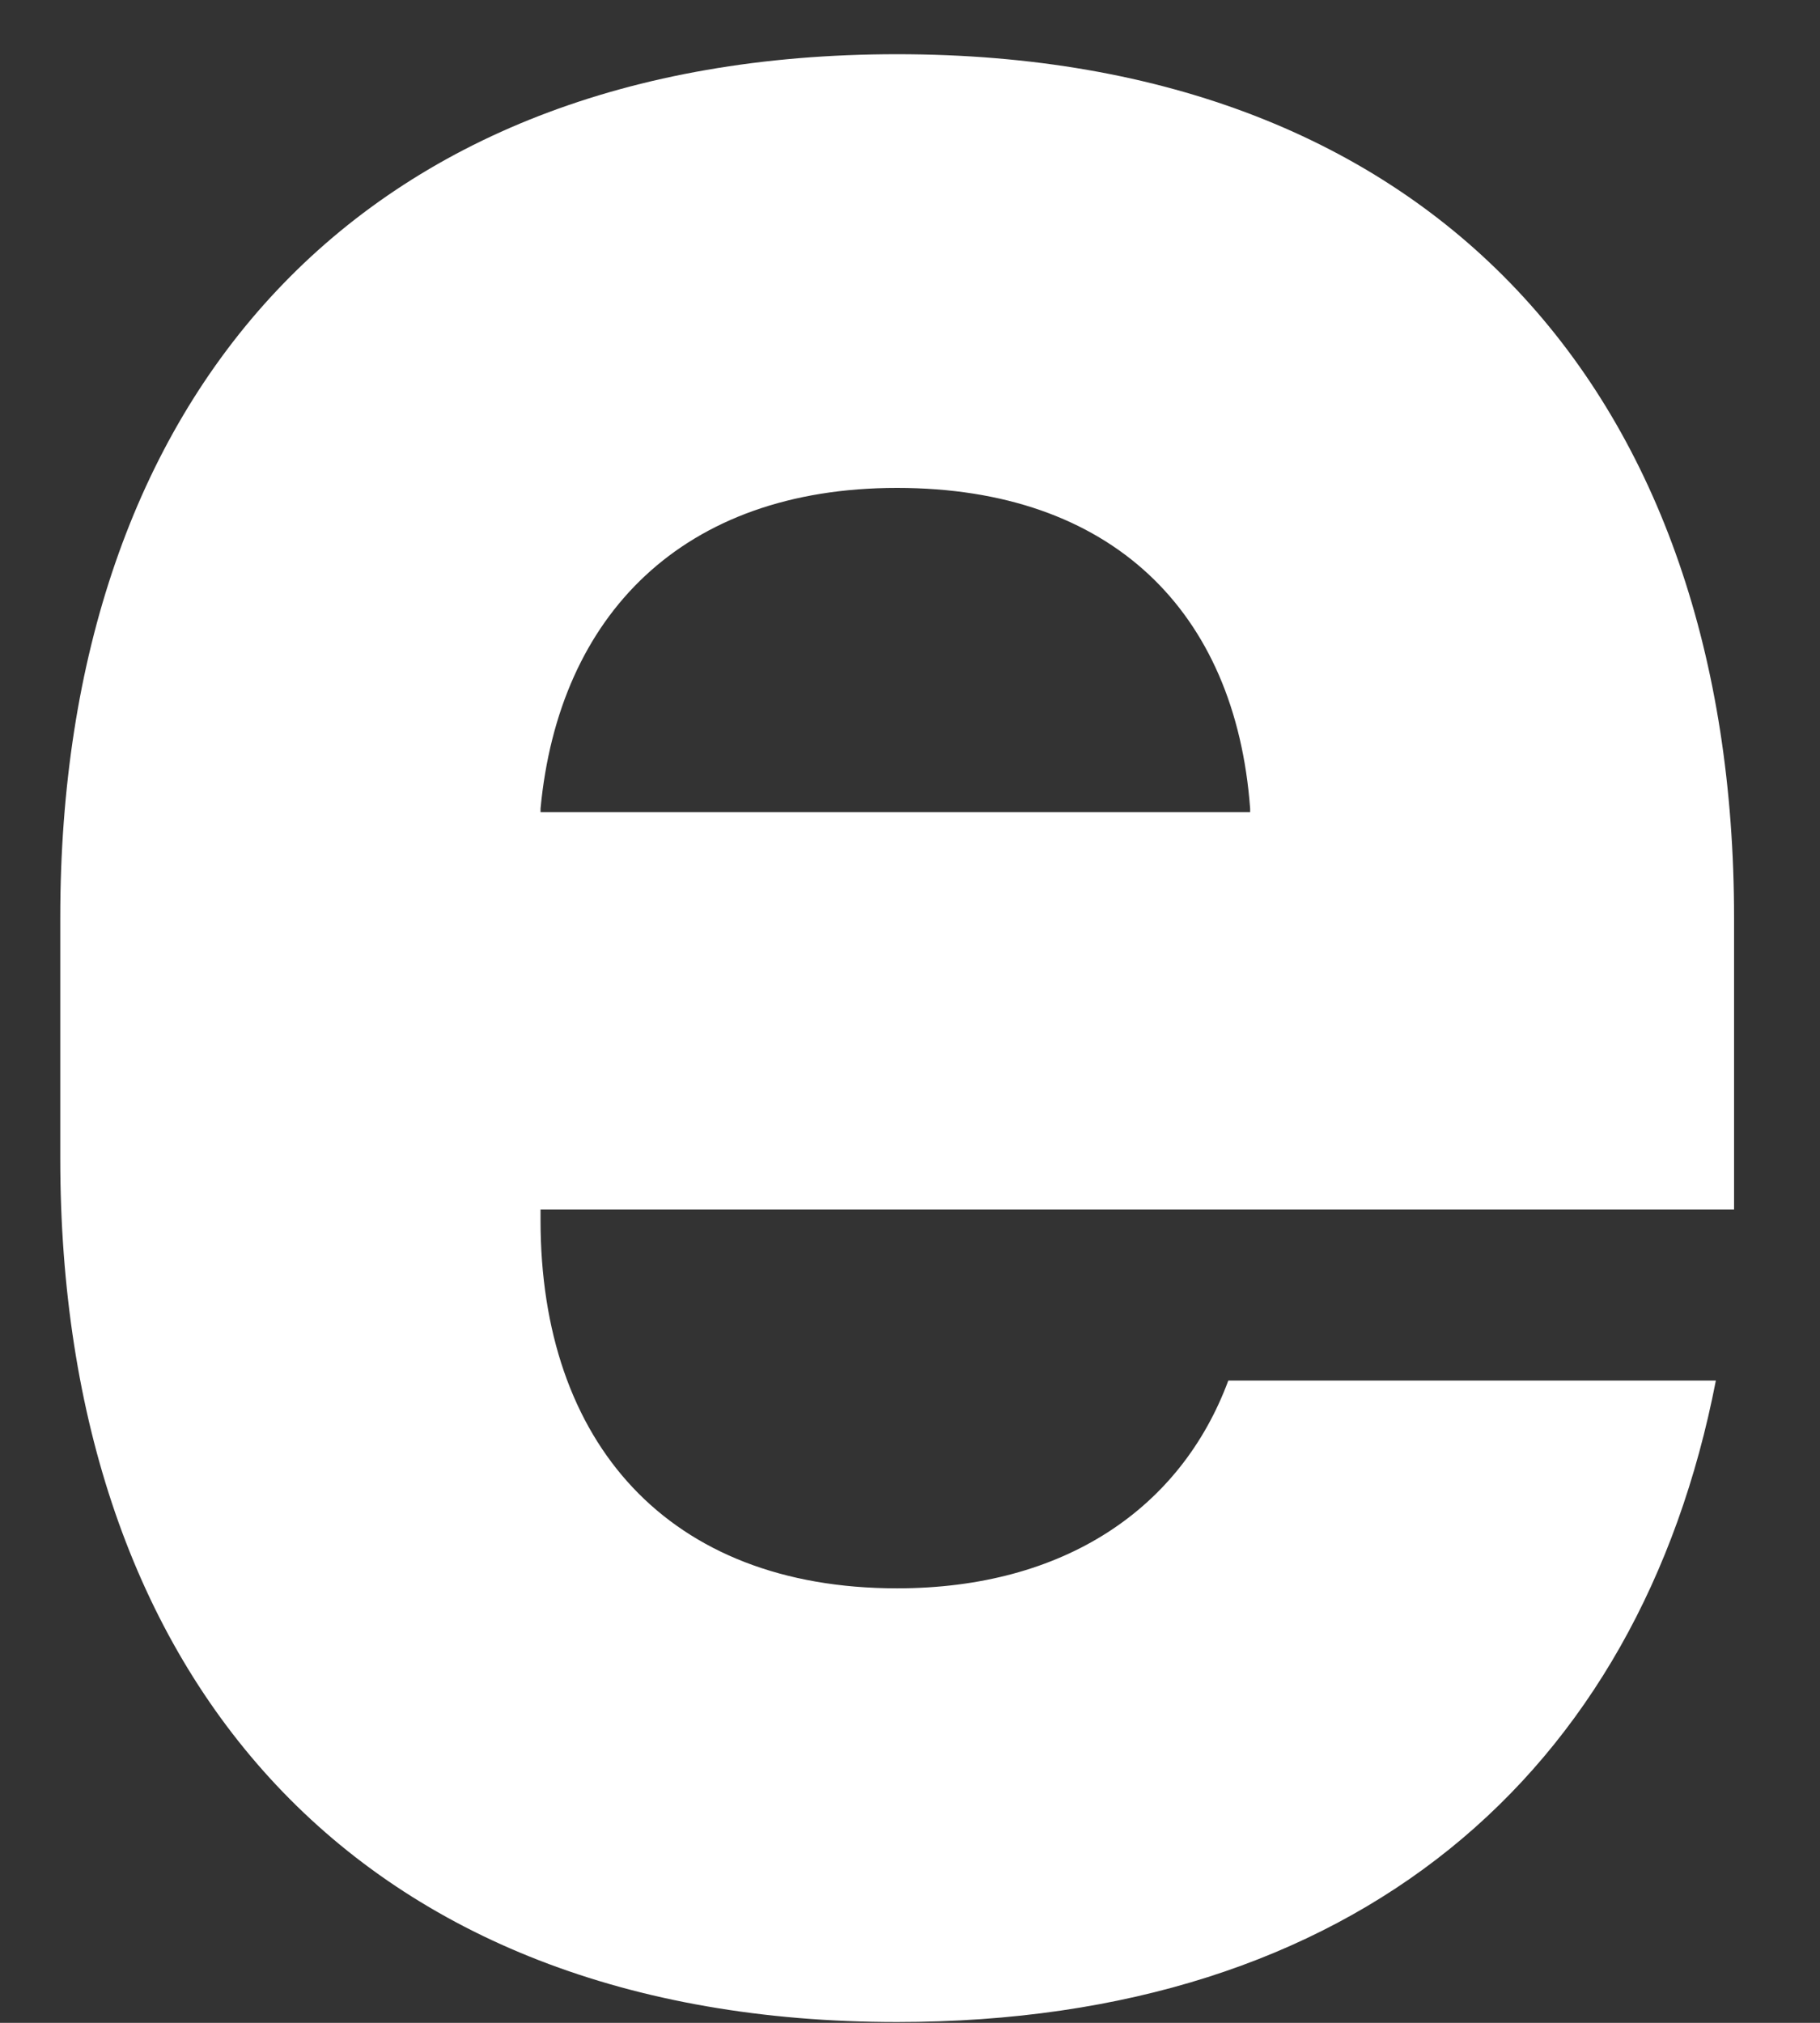
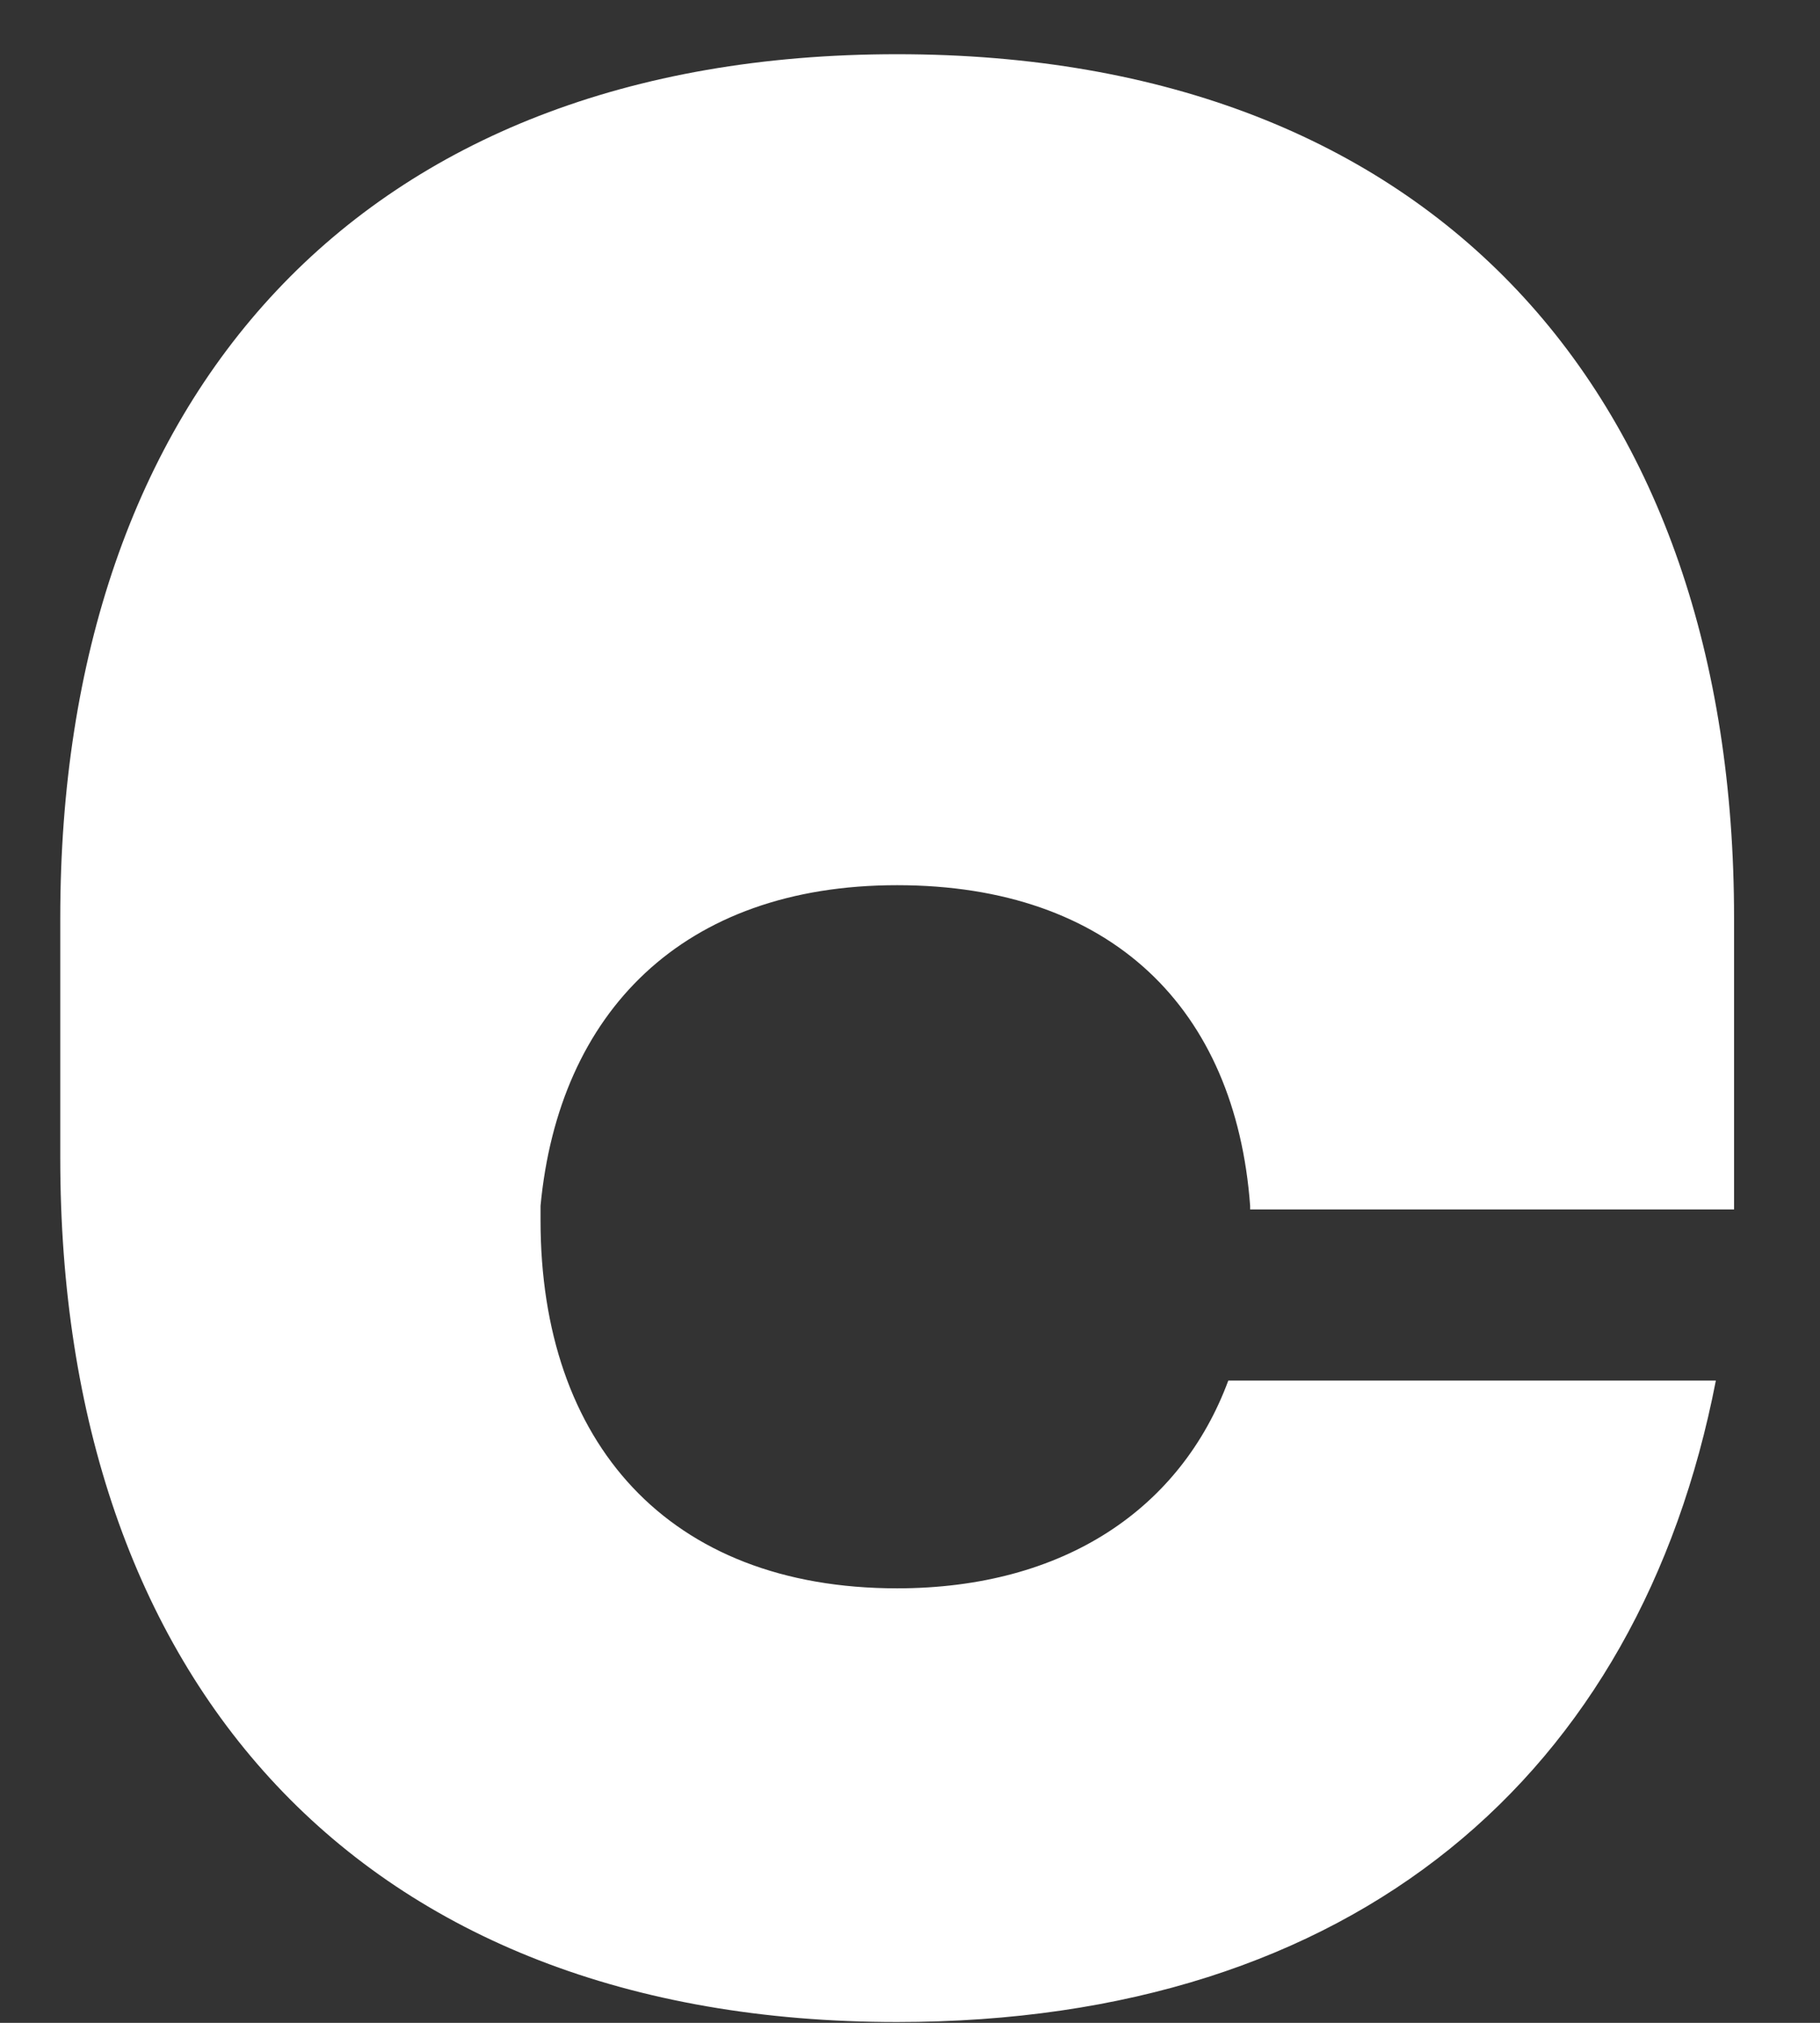
<svg xmlns="http://www.w3.org/2000/svg" id="SVGDoc65c41b0d5a2bd" width="9px" height="10px" version="1.1" viewBox="0 0 9 10" aria-hidden="true">
  <rect x="0" y="0" width="9" height="10" fill="#333333" stroke="none" />
  <defs>
    <linearGradient class="cerosgradient" data-cerosgradient="true" id="CerosGradient_id6029890be" gradientUnits="userSpaceOnUse" x1="50%" y1="100%" x2="50%" y2="0%">
      <stop offset="0%" stop-color="#d1d1d1" />
      <stop offset="100%" stop-color="#d1d1d1" />
    </linearGradient>
    <linearGradient />
  </defs>
  <g>
    <g>
-       <path d="M2.673,5.979v0.054c0,1.098 0.63,1.819 1.763,1.819c0.828,0 1.404,-0.396 1.638,-1.027h2.411c-0.378,1.946 -1.782,3.171 -4.049,3.171c-2.663,0 -4.138,-1.694 -4.138,-4.27v-1.189c0,-2.576 1.475,-4.269 4.138,-4.269c2.663,0 4.139,1.693 4.139,4.269v1.442zM2.673,4.015h3.509v-0.018c-0.072,-0.973 -0.684,-1.585 -1.746,-1.585c-1.061,0 -1.673,0.63 -1.763,1.585z" fill="#ffffff" fill-opacity="1" />
+       <path d="M2.673,5.979v0.054c0,1.098 0.63,1.819 1.763,1.819c0.828,0 1.404,-0.396 1.638,-1.027h2.411c-0.378,1.946 -1.782,3.171 -4.049,3.171c-2.663,0 -4.138,-1.694 -4.138,-4.27v-1.189c0,-2.576 1.475,-4.269 4.138,-4.269c2.663,0 4.139,1.693 4.139,4.269v1.442zh3.509v-0.018c-0.072,-0.973 -0.684,-1.585 -1.746,-1.585c-1.061,0 -1.673,0.63 -1.763,1.585z" fill="#ffffff" fill-opacity="1" />
    </g>
  </g>
</svg>